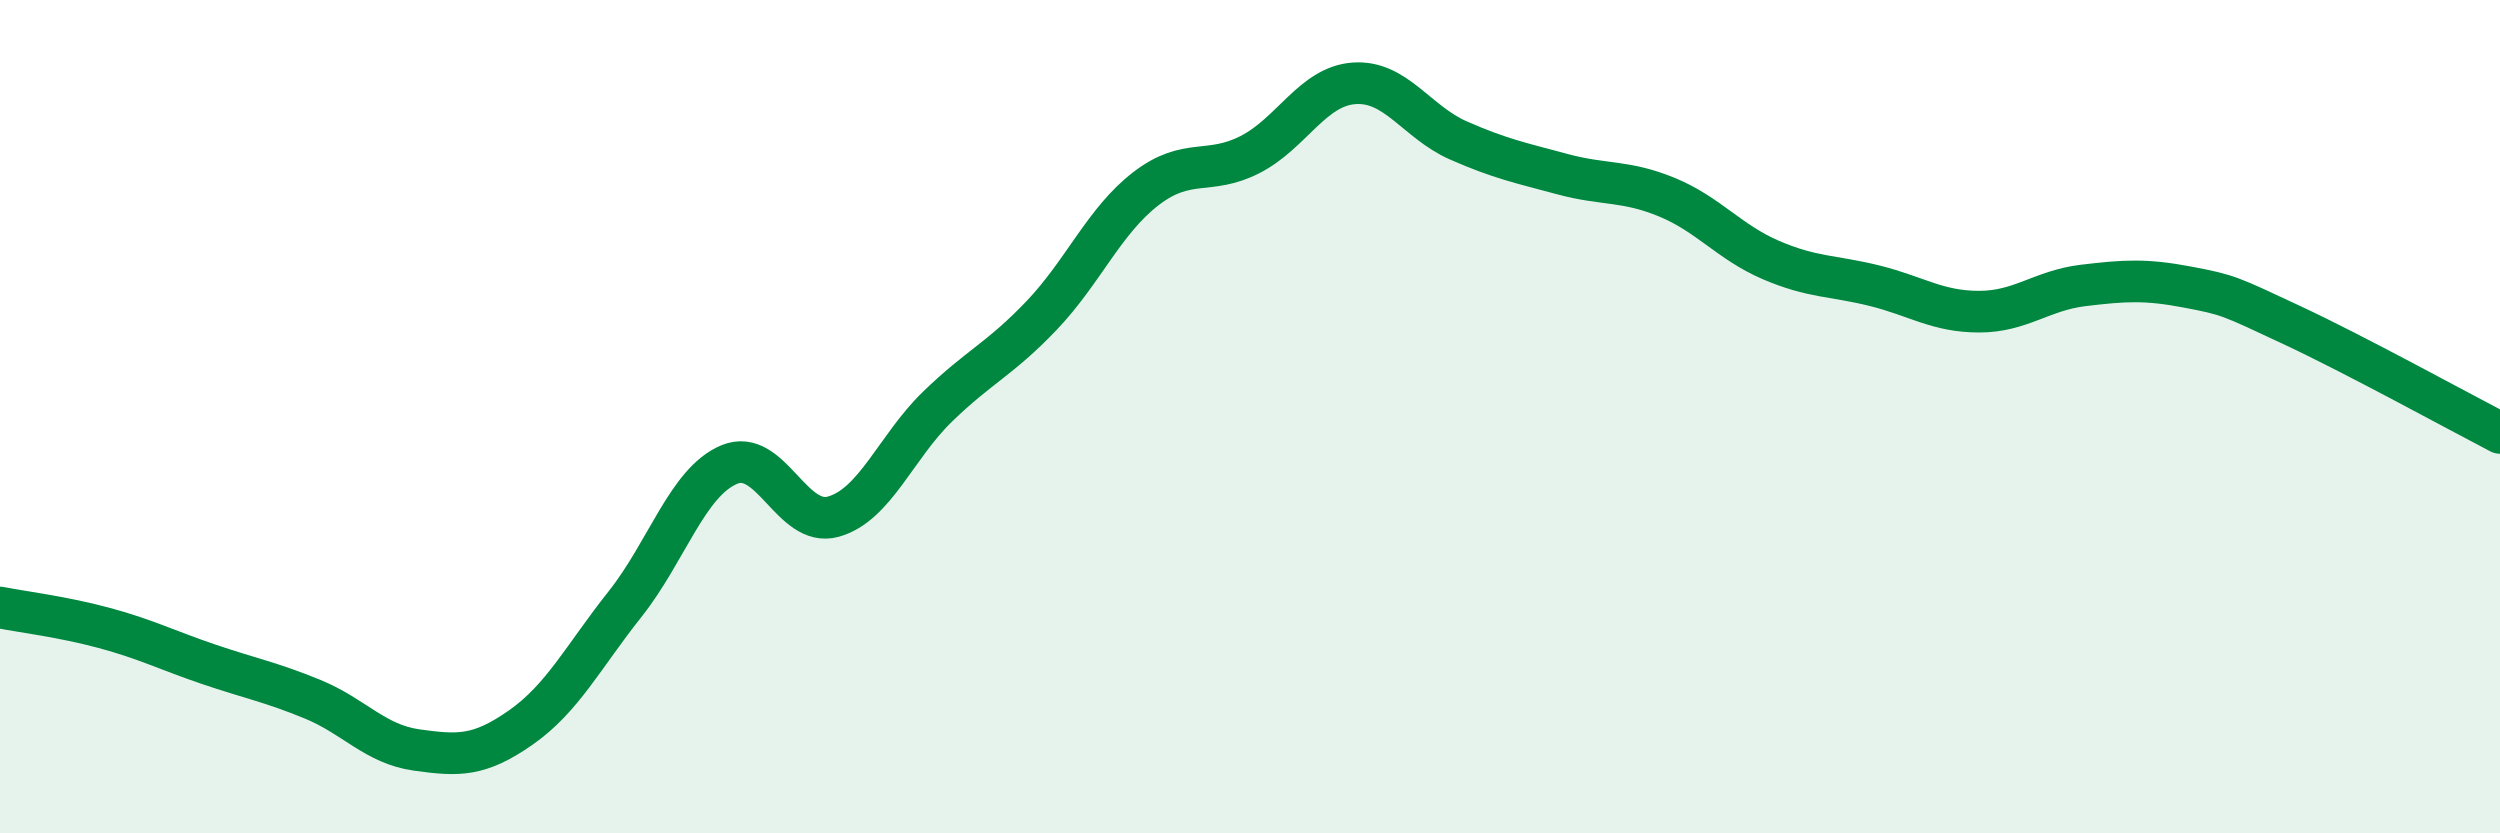
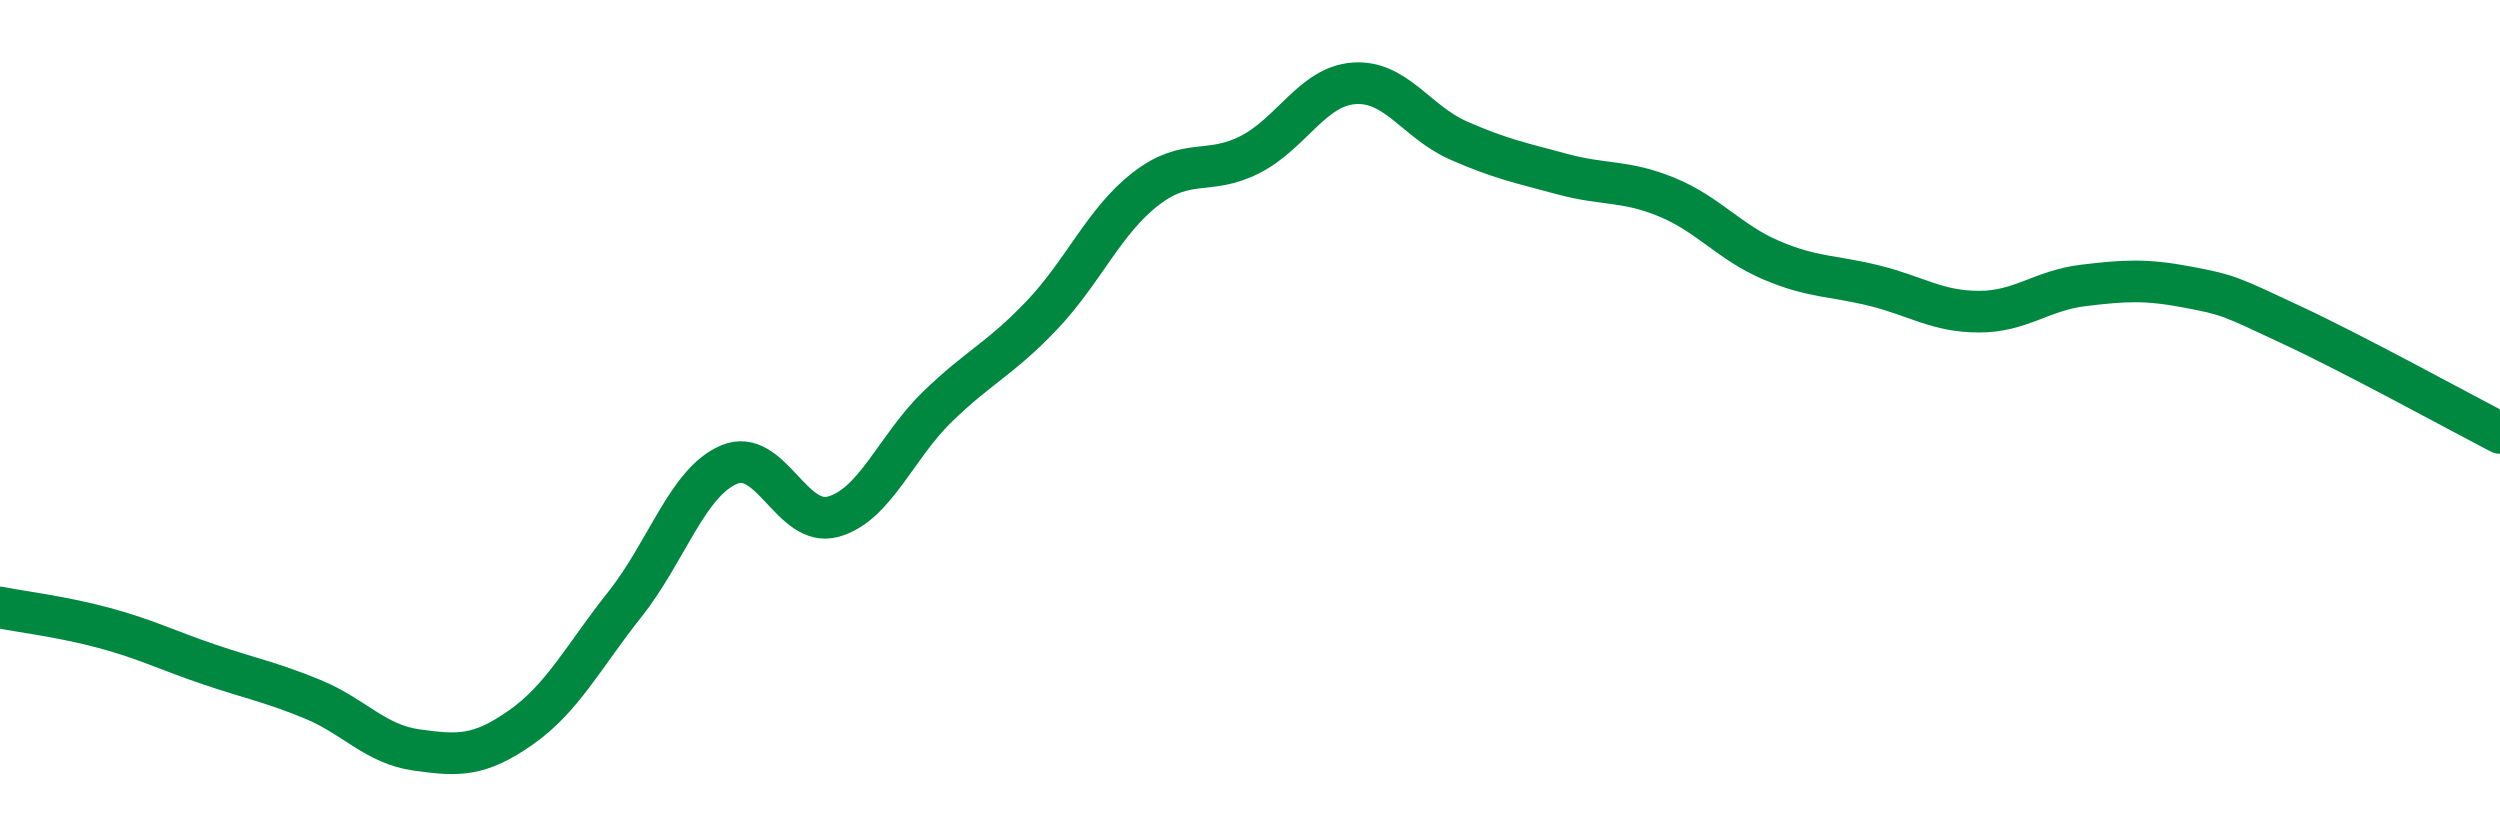
<svg xmlns="http://www.w3.org/2000/svg" width="60" height="20" viewBox="0 0 60 20">
-   <path d="M 0,14.58 C 0.5,14.68 1.5,14.8 2.5,15.07 C 3.5,15.34 4,15.6 5,15.94 C 6,16.28 6.5,16.37 7.5,16.78 C 8.5,17.19 9,17.86 10,18 C 11,18.14 11.5,18.16 12.5,17.46 C 13.5,16.76 14,15.76 15,14.5 C 16,13.24 16.5,11.57 17.5,11.15 C 18.5,10.73 19,12.68 20,12.4 C 21,12.12 21.5,10.73 22.5,9.76 C 23.5,8.79 24,8.62 25,7.57 C 26,6.52 26.5,5.3 27.5,4.53 C 28.5,3.76 29,4.22 30,3.71 C 31,3.2 31.5,2.07 32.5,2 C 33.5,1.93 34,2.93 35,3.37 C 36,3.81 36.5,3.91 37.5,4.18 C 38.5,4.45 39,4.32 40,4.73 C 41,5.14 41.5,5.81 42.5,6.24 C 43.5,6.67 44,6.61 45,6.86 C 46,7.11 46.5,7.48 47.5,7.48 C 48.5,7.48 49,6.97 50,6.85 C 51,6.73 51.5,6.7 52.5,6.89 C 53.5,7.08 53.5,7.1 55,7.8 C 56.5,8.5 59,9.87 60,10.39L60 20L0 20Z" fill="#008740" opacity="0.1" stroke-linecap="round" stroke-linejoin="round" />
  <path d="M 0,14.58 C 0.5,14.68 1.5,14.8 2.5,15.07 C 3.5,15.34 4,15.6 5,15.94 C 6,16.28 6.5,16.37 7.5,16.78 C 8.5,17.19 9,17.86 10,18 C 11,18.14 11.5,18.16 12.5,17.46 C 13.5,16.76 14,15.76 15,14.5 C 16,13.24 16.5,11.57 17.5,11.15 C 18.5,10.73 19,12.68 20,12.4 C 21,12.12 21.5,10.73 22.5,9.76 C 23.5,8.79 24,8.62 25,7.57 C 26,6.52 26.5,5.3 27.5,4.53 C 28.5,3.76 29,4.22 30,3.71 C 31,3.2 31.5,2.07 32.5,2 C 33.5,1.93 34,2.93 35,3.37 C 36,3.81 36.5,3.91 37.5,4.18 C 38.5,4.45 39,4.32 40,4.73 C 41,5.14 41.5,5.81 42.5,6.24 C 43.5,6.67 44,6.61 45,6.86 C 46,7.11 46.5,7.48 47.5,7.48 C 48.5,7.48 49,6.97 50,6.85 C 51,6.73 51.5,6.7 52.5,6.89 C 53.5,7.08 53.5,7.1 55,7.8 C 56.5,8.5 59,9.87 60,10.39" stroke="#008740" stroke-width="1" fill="none" stroke-linecap="round" stroke-linejoin="round" />
</svg>